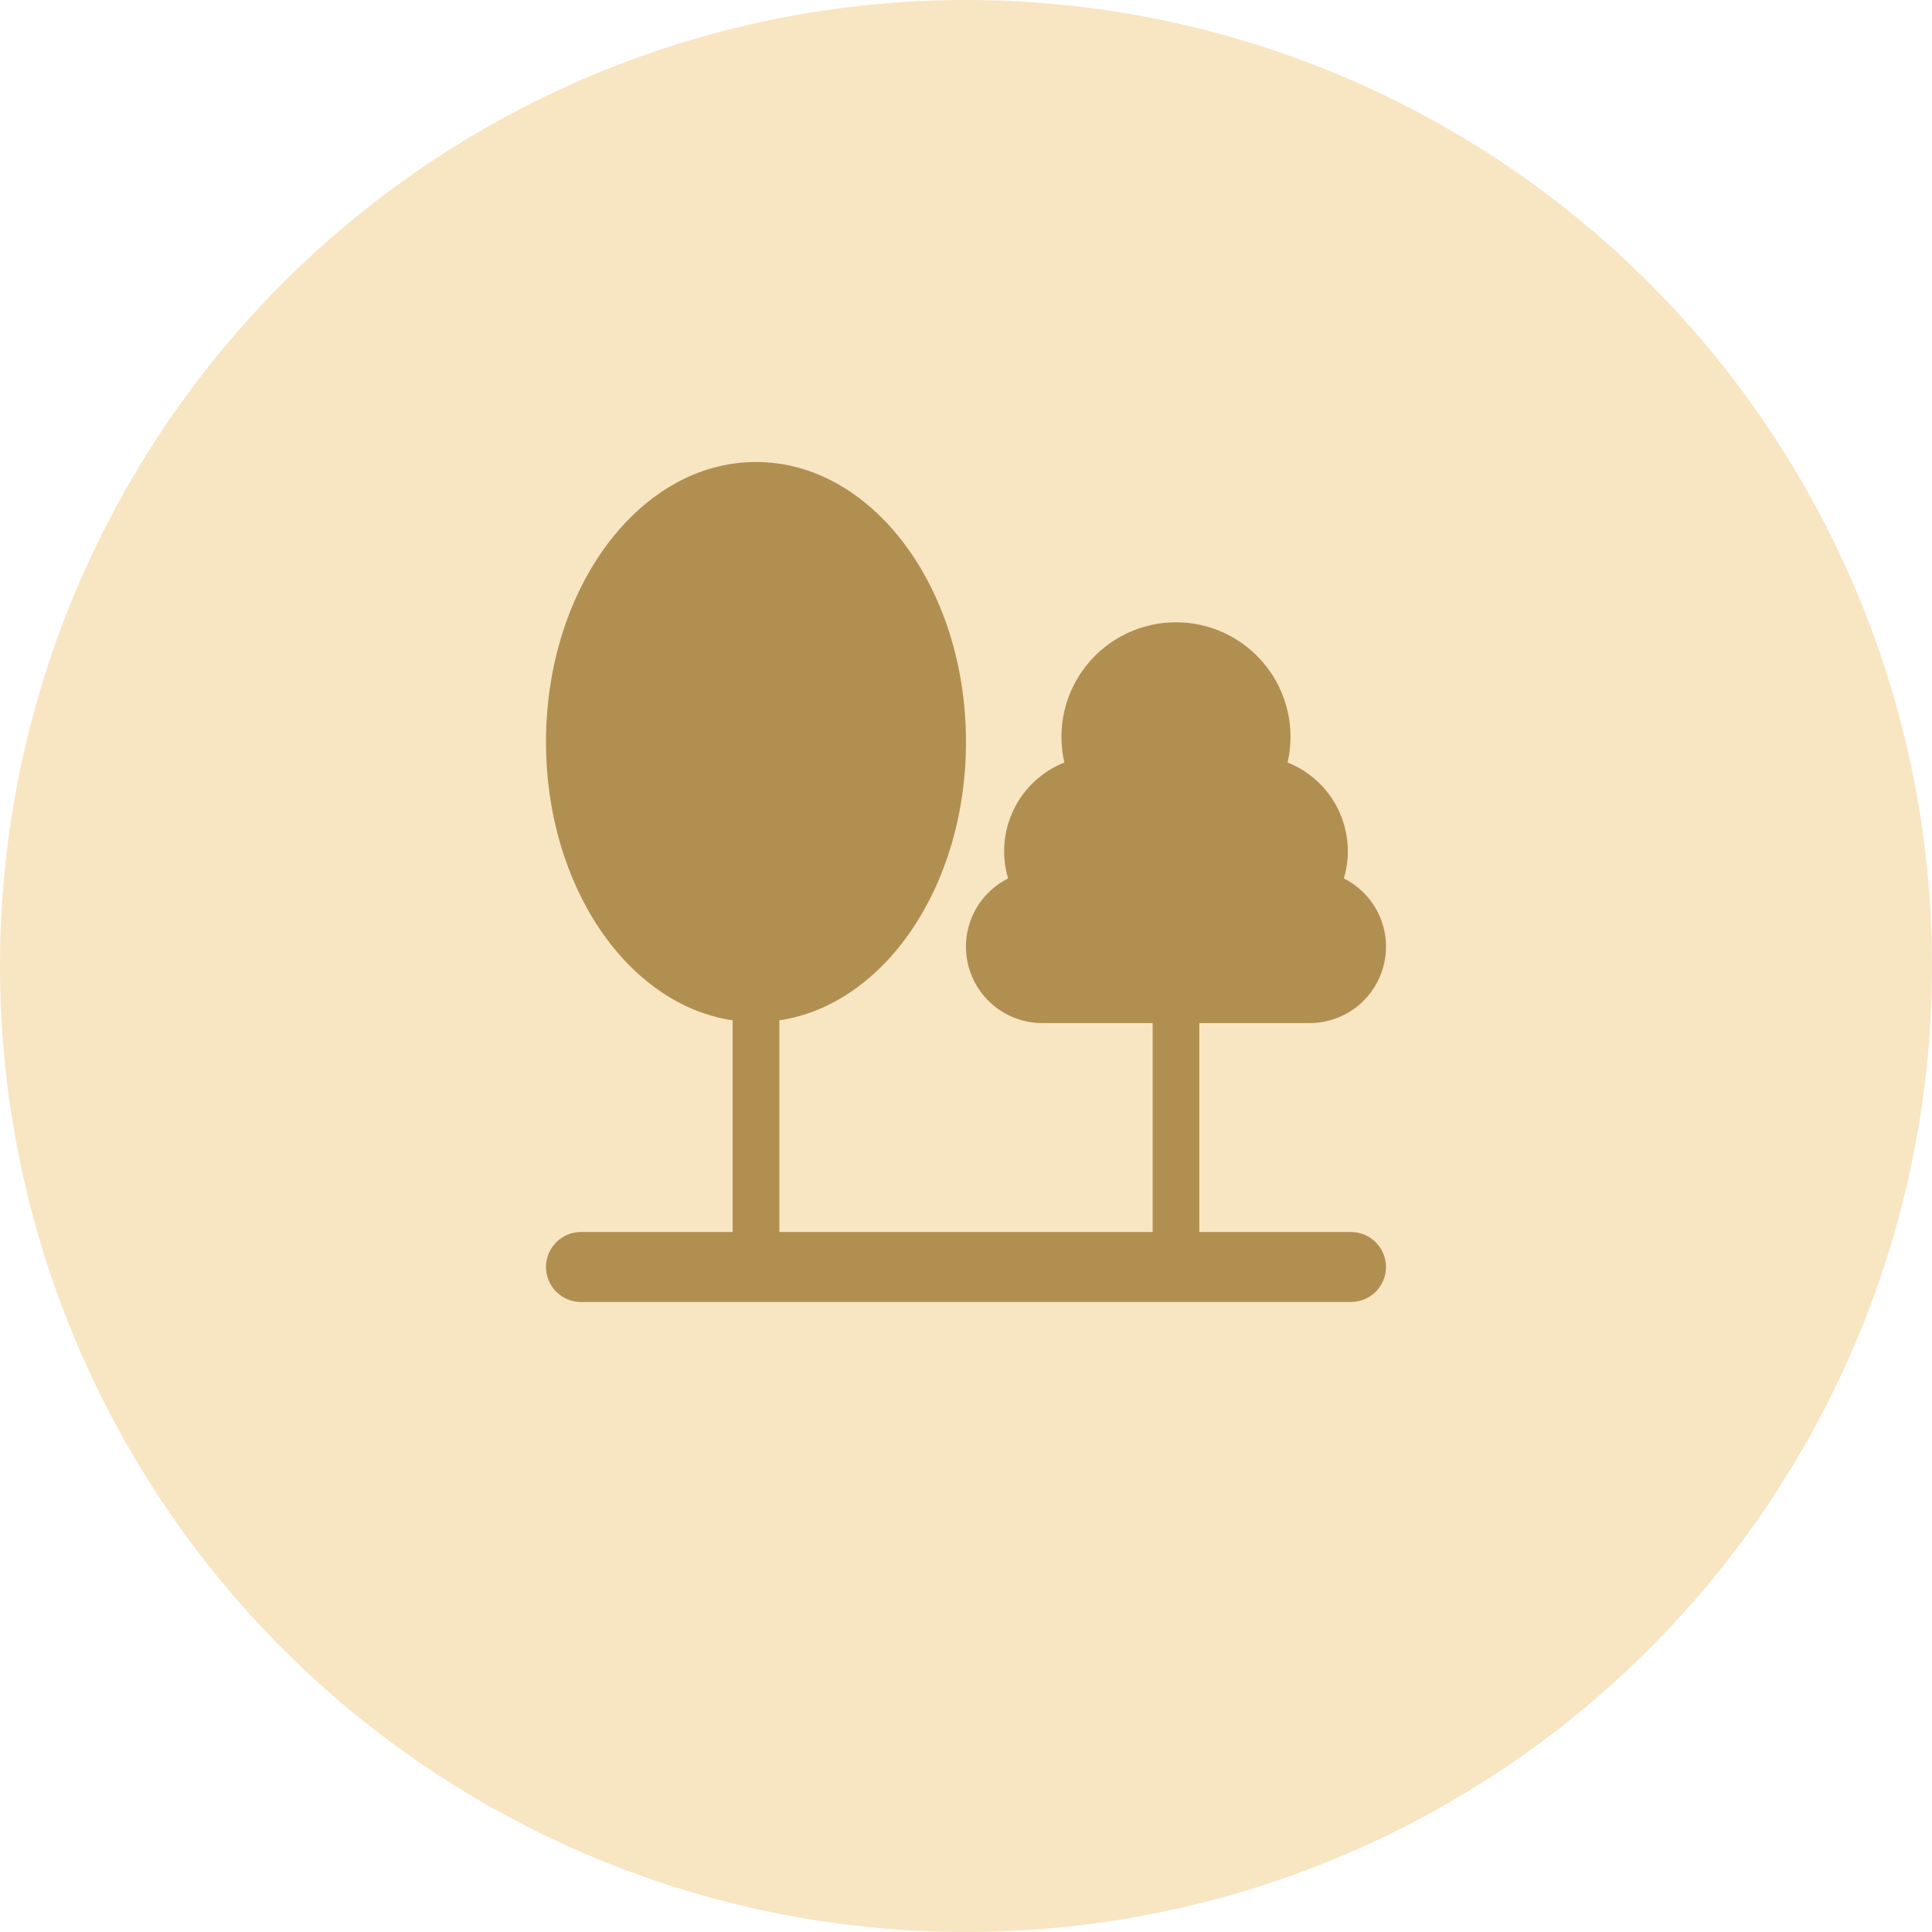
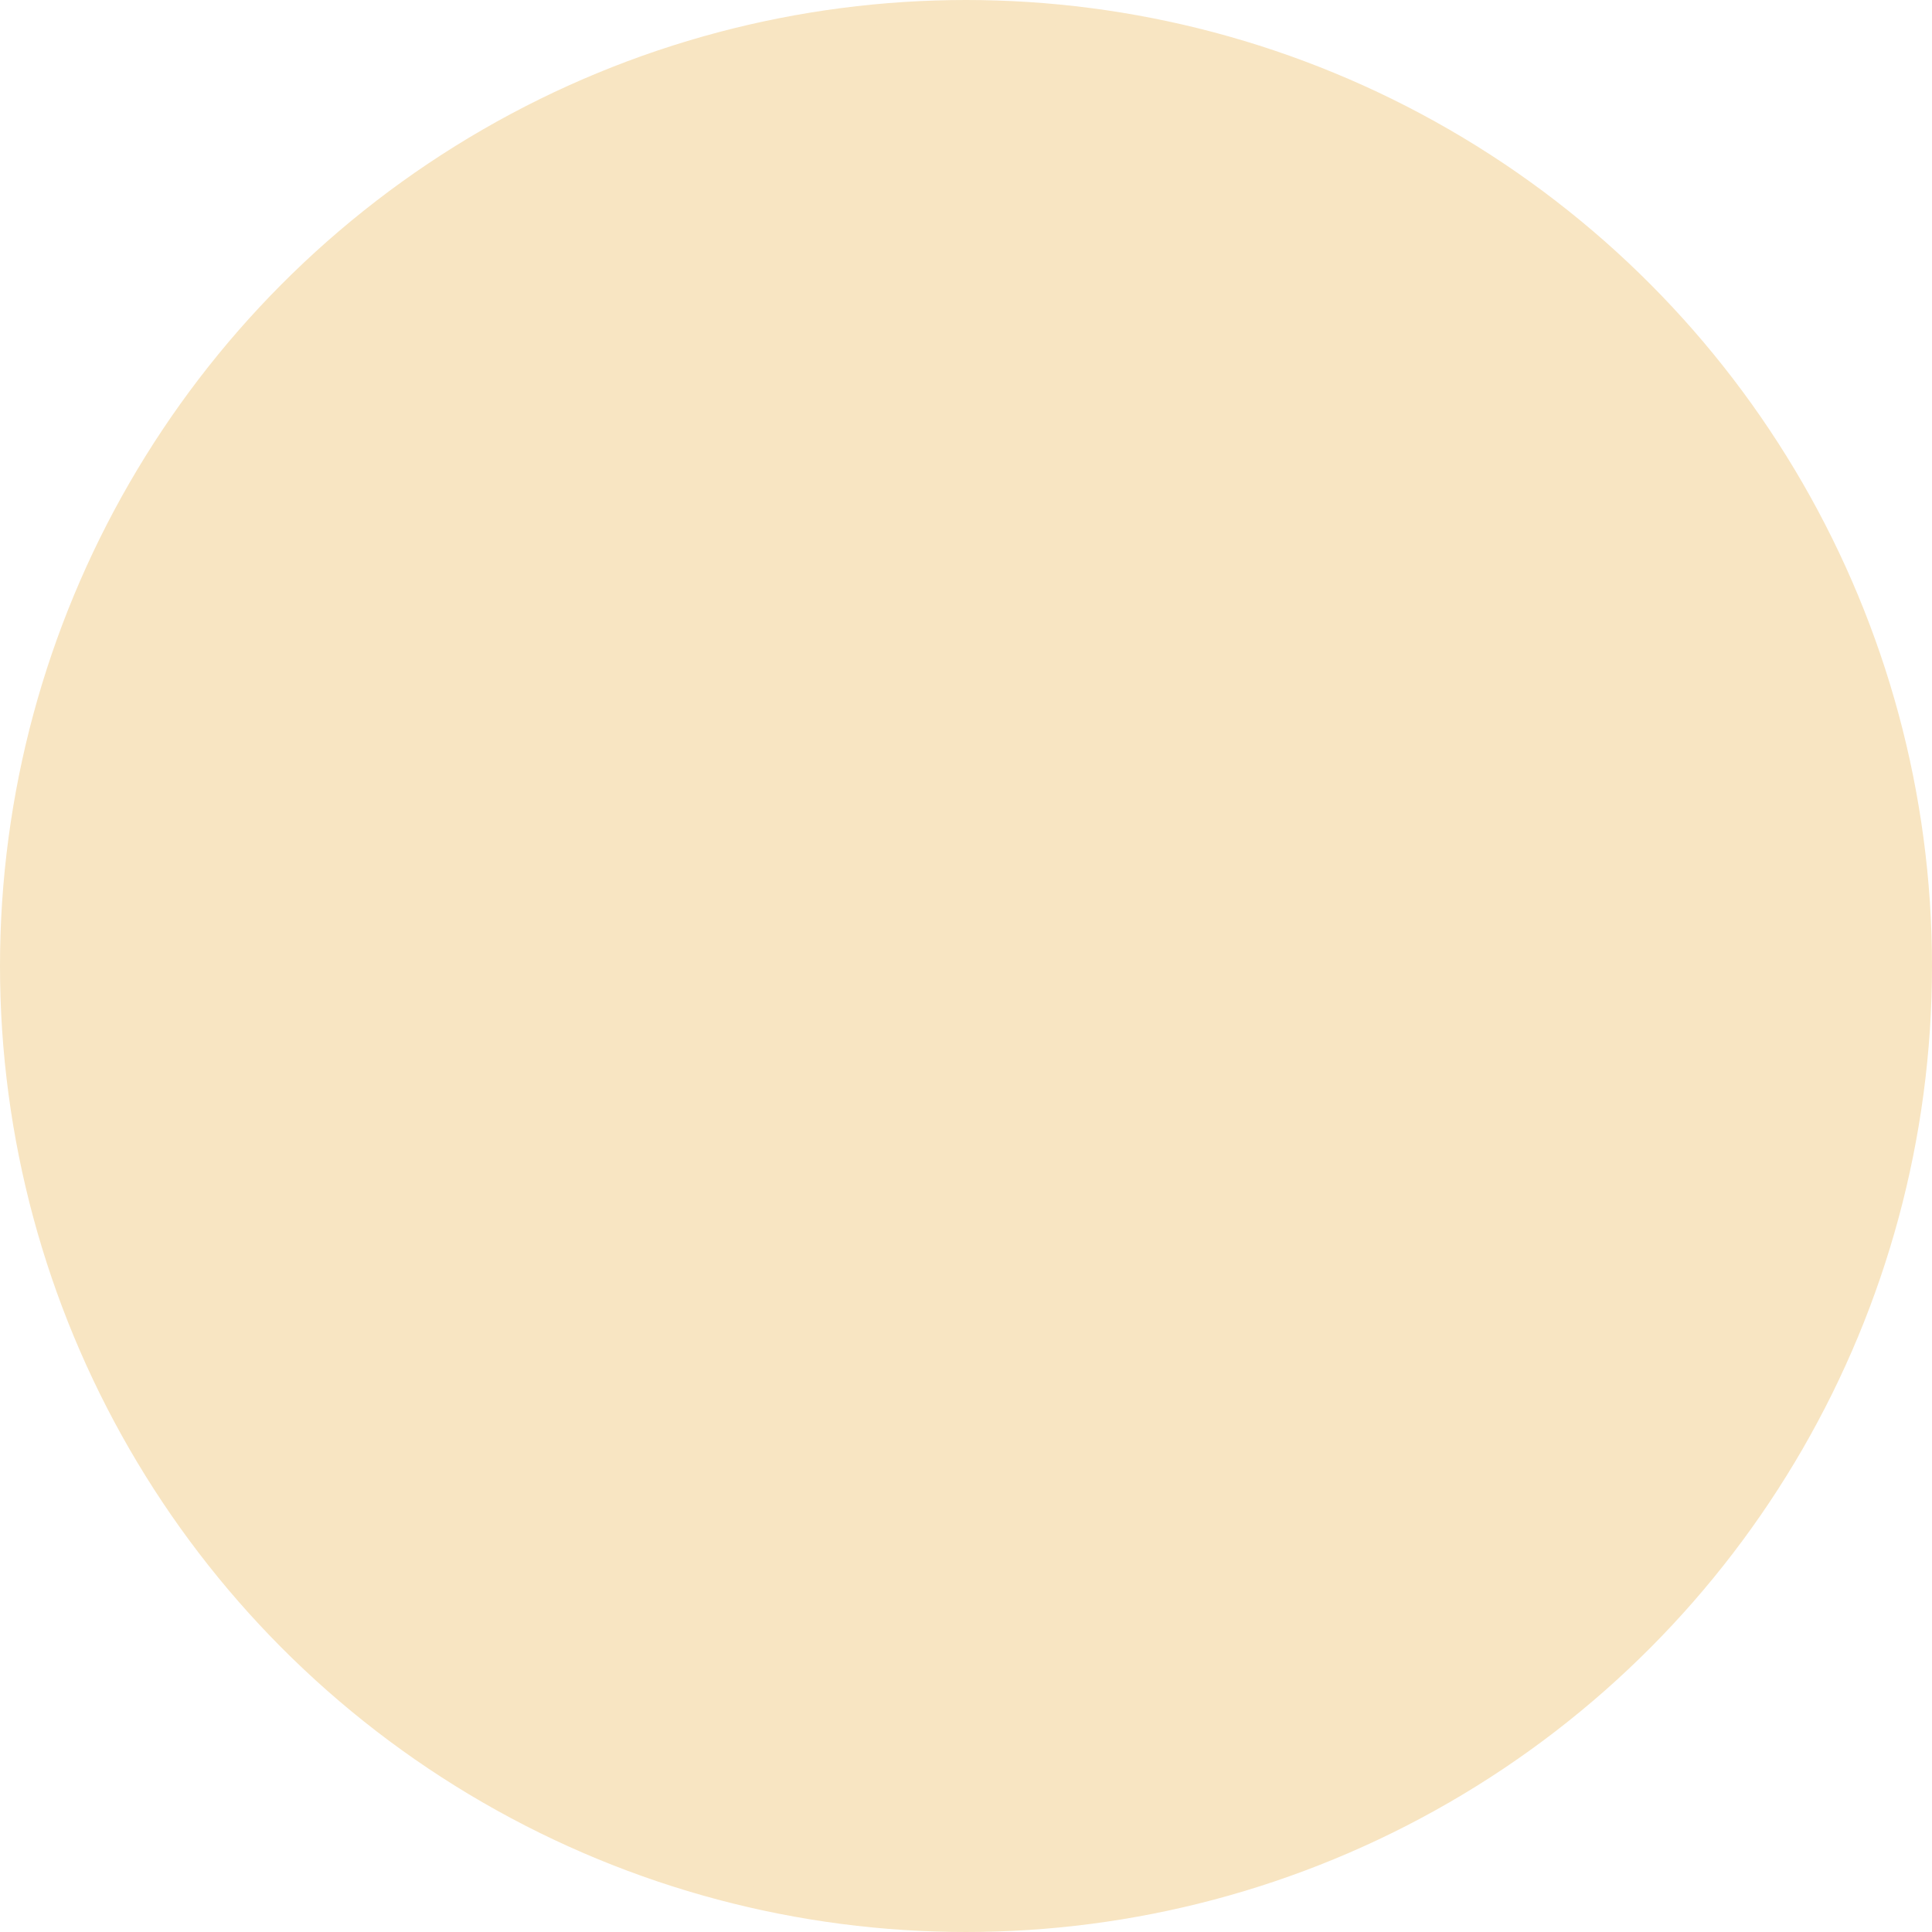
<svg xmlns="http://www.w3.org/2000/svg" width="92" height="92" viewBox="0 0 92 92" fill="none">
  <circle cx="46" cy="46" r="45.5" fill="#F8E5C2" stroke="#F8E5C2" />
-   <path d="M45.999 35.333C45.999 42.197 42.111 47.849 37.111 48.586V58.667H54.888V48.718H49.636C48.817 48.718 48.022 48.442 47.379 47.934C46.737 47.426 46.284 46.716 46.096 45.919C45.907 45.122 45.993 44.285 46.339 43.543C46.686 42.8 47.273 42.197 48.005 41.83C47.681 40.742 47.776 39.571 48.272 38.55C48.768 37.528 49.628 36.729 50.684 36.31C50.5 35.511 50.498 34.68 50.68 33.88C50.861 33.08 51.221 32.332 51.732 31.69C52.242 31.048 52.891 30.53 53.63 30.174C54.369 29.817 55.179 29.633 55.999 29.633C56.819 29.633 57.629 29.817 58.367 30.174C59.106 30.53 59.755 31.048 60.266 31.69C60.777 32.332 61.136 33.08 61.318 33.88C61.499 34.68 61.498 35.511 61.314 36.31C62.37 36.729 63.23 37.528 63.726 38.55C64.222 39.571 64.317 40.742 63.993 41.83C64.725 42.197 65.312 42.8 65.659 43.543C66.005 44.285 66.091 45.122 65.902 45.919C65.713 46.716 65.261 47.426 64.619 47.934C63.976 48.442 63.181 48.718 62.362 48.718H57.11V58.667H64.332C64.774 58.667 65.198 58.842 65.51 59.155C65.823 59.467 65.999 59.891 65.999 60.333C65.999 60.775 65.823 61.199 65.51 61.512C65.198 61.824 64.774 62 64.332 62H27.667C27.225 62 26.801 61.824 26.488 61.512C26.176 61.199 26 60.775 26 60.333C26 59.891 26.176 59.467 26.488 59.155C26.801 58.842 27.225 58.667 27.667 58.667H34.889V48.586C29.889 47.849 26 42.197 26 35.333C26 27.97 30.478 22 36 22C41.522 22 45.999 27.97 45.999 35.333Z" fill="#B18F51" />
</svg>